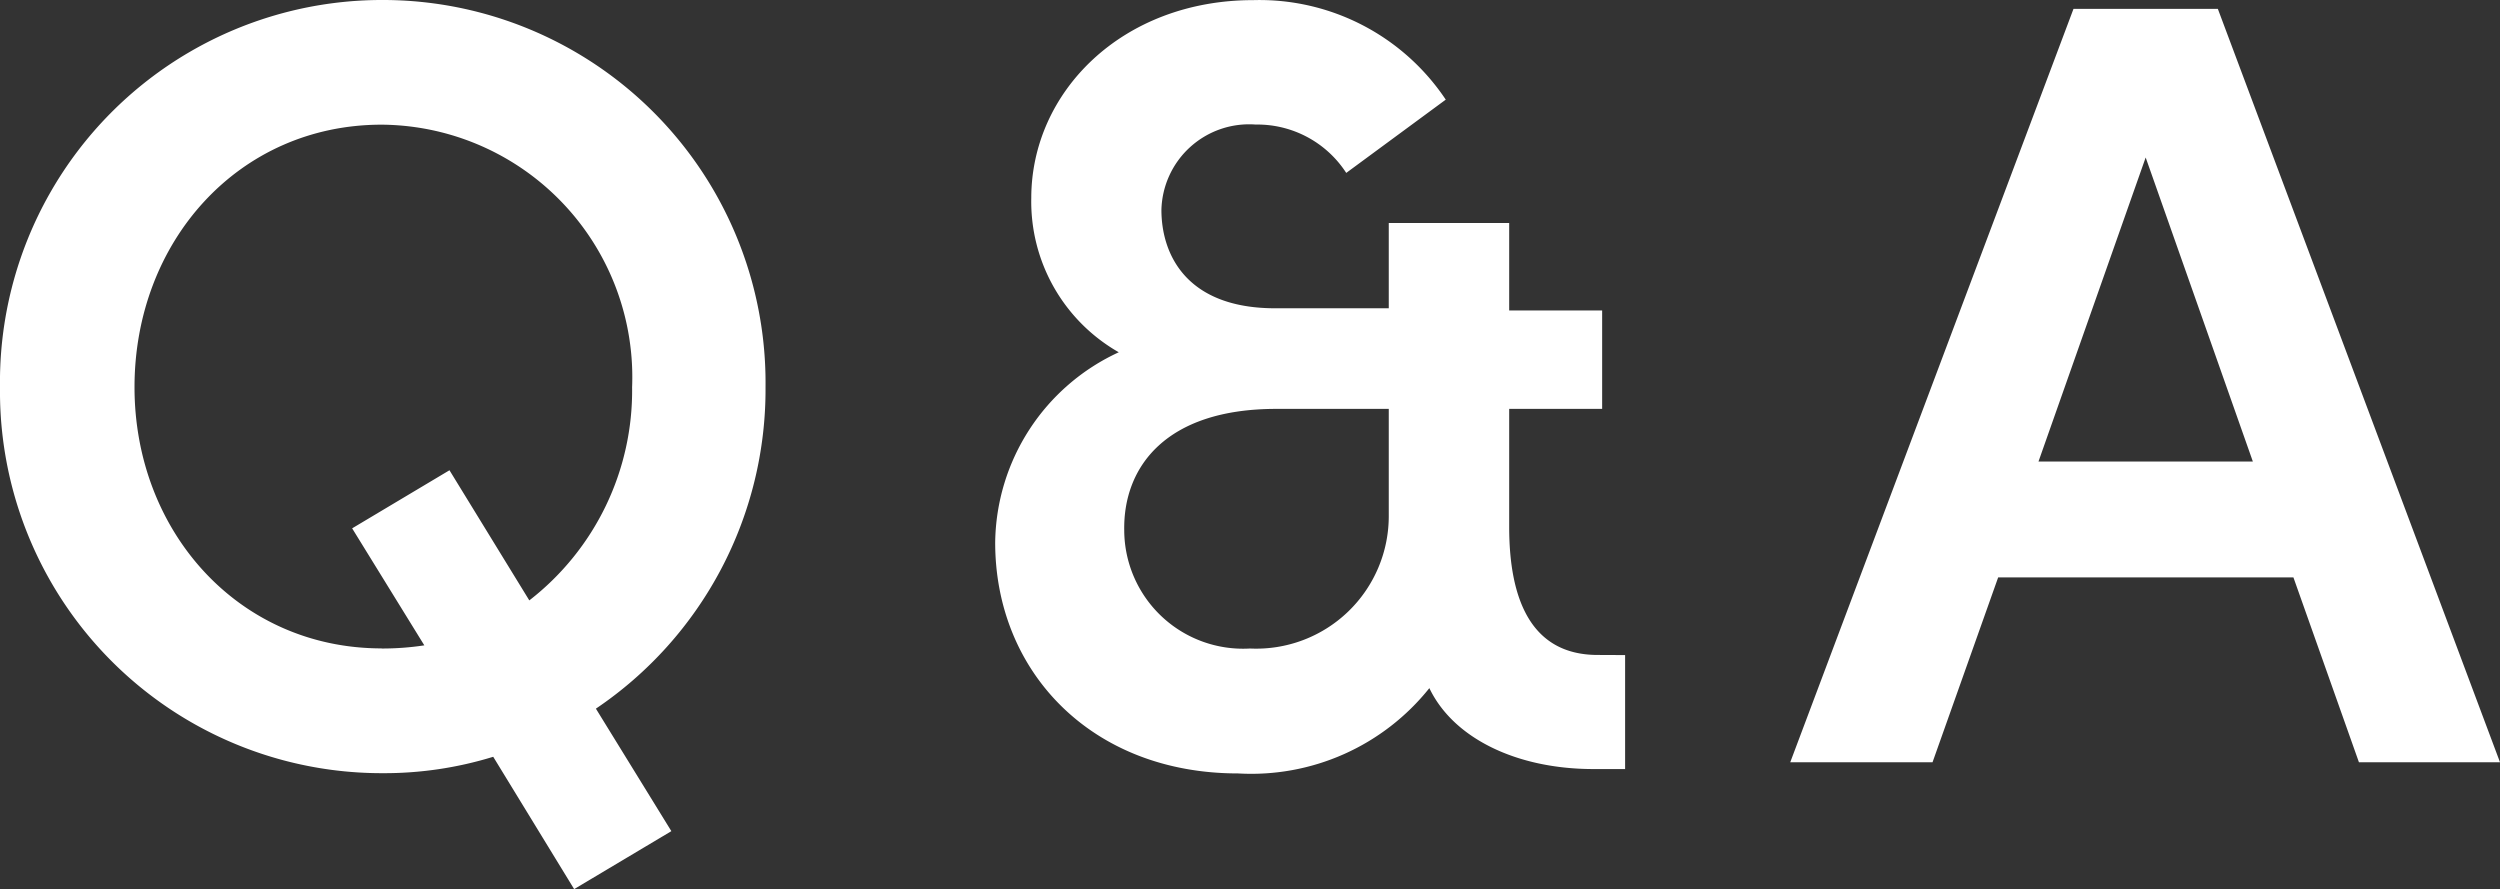
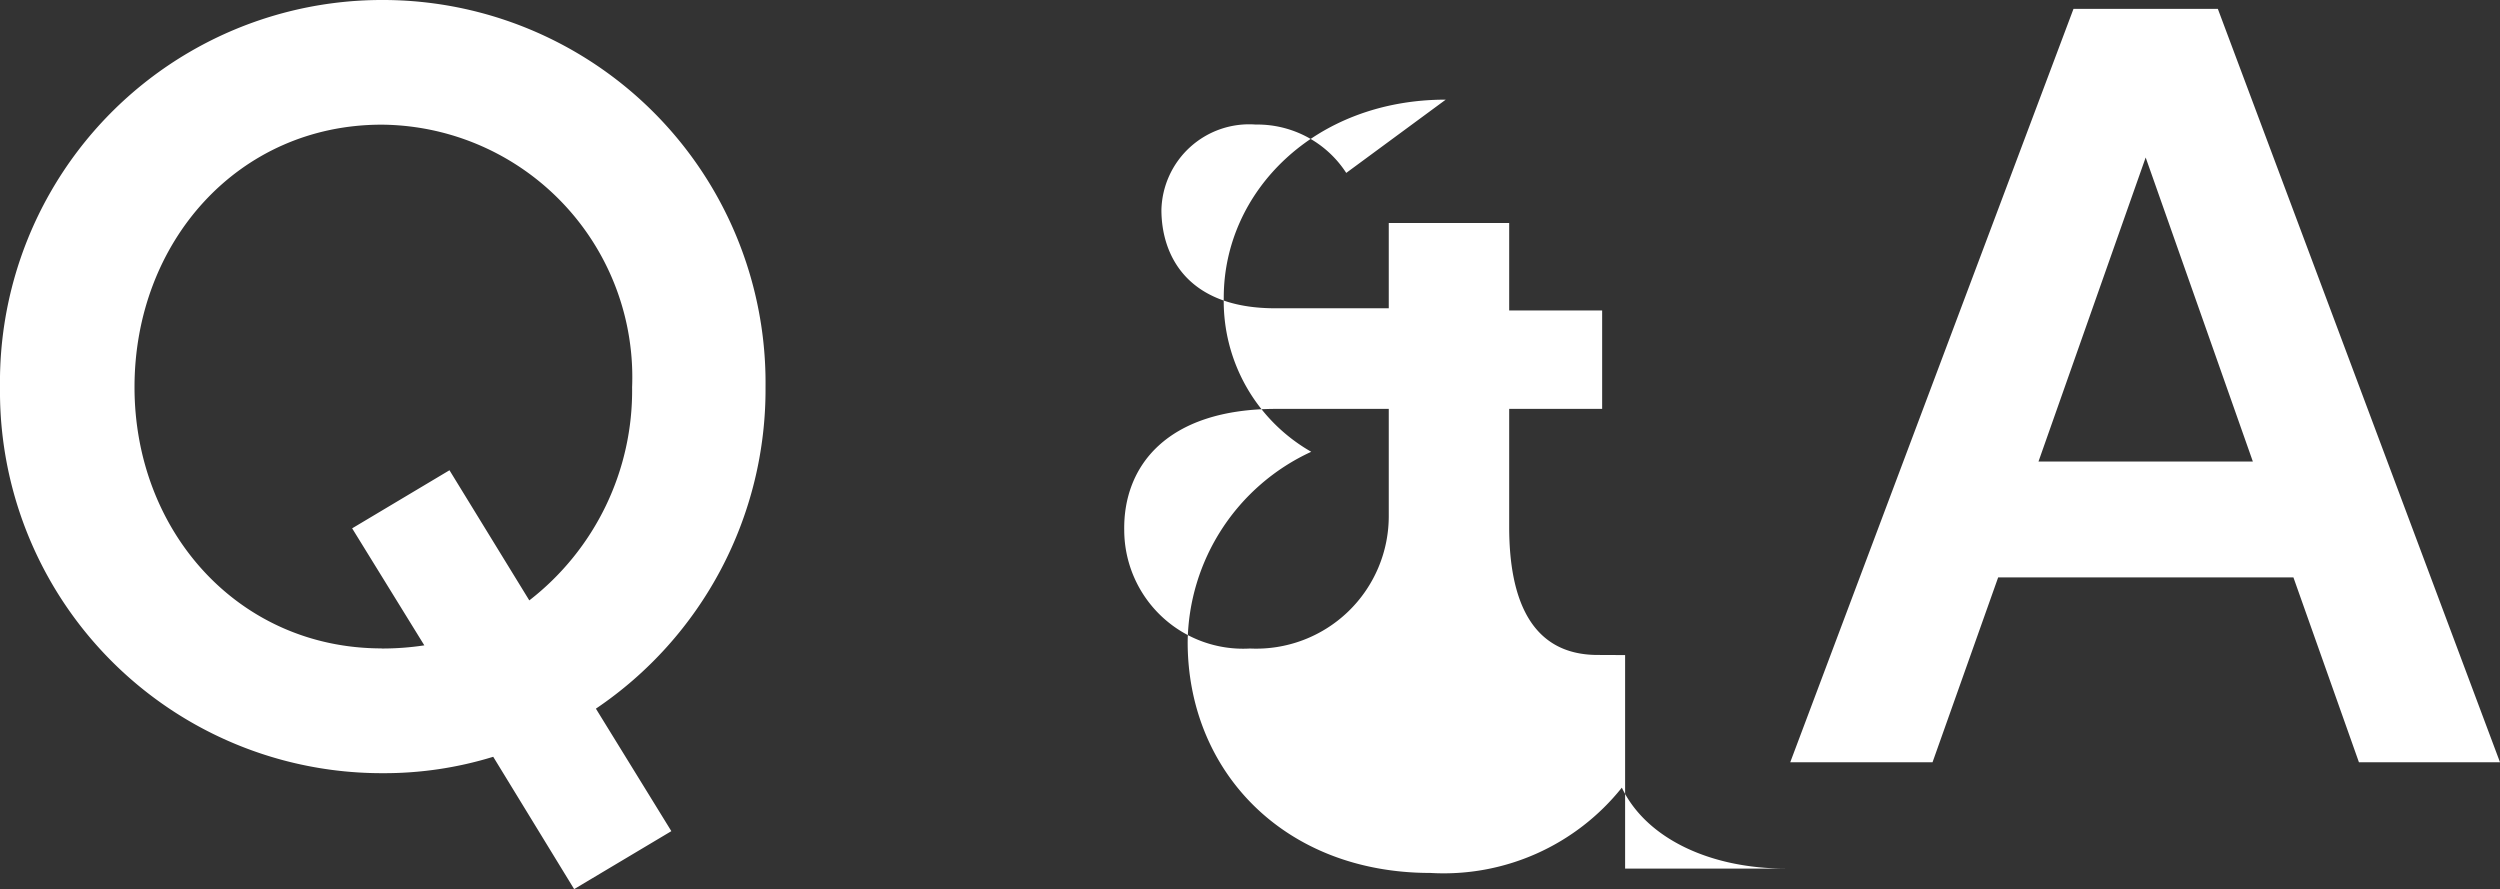
<svg xmlns="http://www.w3.org/2000/svg" width="82.296" height="29.268" viewBox="0 0 82.296 29.268">
  <rect x="0" y="0" width="82.296" height="29.268" fill="#333333" stroke="none" />
-   <path id="パス_220917" data-name="パス 220917" d="M26.784-12.348a12.6,12.6,0,0,0-12.6-12.744,12.577,12.577,0,0,0-12.6,12.744A12.569,12.569,0,0,0,14.184.36,12.177,12.177,0,0,0,17.82-.18l2.664,4.356,3.2-1.908L21.2-1.764A12.673,12.673,0,0,0,26.784-12.348Zm-12.636,8.6c-4.716,0-8.136-3.852-8.136-8.6,0-4.788,3.42-8.64,8.136-8.64a8.313,8.313,0,0,1,8.244,8.64,8.738,8.738,0,0,1-3.384,7.02L16.38-9.612,13.176-7.7l2.376,3.852A9.221,9.221,0,0,1,14.148-3.744Zm40.032.216c-2.2,0-2.916-1.836-2.916-4.212v-3.888h3.06v-3.24h-3.06v-2.88H47.3v2.808H43.56c-2.916,0-3.744-1.764-3.744-3.24a2.888,2.888,0,0,1,3.1-2.808A3.487,3.487,0,0,1,45.9-19.4l3.276-2.412a7.374,7.374,0,0,0-6.336-3.276c-4.32,0-7.308,3.024-7.308,6.516a5.71,5.71,0,0,0,2.88,5.076,6.986,6.986,0,0,0-4.068,6.264c0,4.248,3.168,7.6,7.992,7.6a7.5,7.5,0,0,0,6.3-2.808c.792,1.656,2.88,2.664,5.4,2.664H55.08V-3.528ZM42.732-3.744a3.913,3.913,0,0,1-4.14-3.888c-.036-2.088,1.368-4,5-4H47.3v3.492A4.364,4.364,0,0,1,42.732-3.744ZM79.236,0H83.88L74.592-24.8H69.84L60.516,0H65.2l2.16-6.084h9.72ZM68.688-9.9l3.528-10.008L75.744-9.9Z" transform="translate(-1.584 25.092)" fill="#fff" />
+   <path id="パス_220917" data-name="パス 220917" d="M26.784-12.348a12.6,12.6,0,0,0-12.6-12.744,12.577,12.577,0,0,0-12.6,12.744A12.569,12.569,0,0,0,14.184.36,12.177,12.177,0,0,0,17.82-.18l2.664,4.356,3.2-1.908L21.2-1.764A12.673,12.673,0,0,0,26.784-12.348Zm-12.636,8.6c-4.716,0-8.136-3.852-8.136-8.6,0-4.788,3.42-8.64,8.136-8.64a8.313,8.313,0,0,1,8.244,8.64,8.738,8.738,0,0,1-3.384,7.02L16.38-9.612,13.176-7.7l2.376,3.852A9.221,9.221,0,0,1,14.148-3.744Zm40.032.216c-2.2,0-2.916-1.836-2.916-4.212v-3.888h3.06v-3.24h-3.06v-2.88H47.3v2.808H43.56c-2.916,0-3.744-1.764-3.744-3.24a2.888,2.888,0,0,1,3.1-2.808A3.487,3.487,0,0,1,45.9-19.4l3.276-2.412c-4.32,0-7.308,3.024-7.308,6.516a5.71,5.71,0,0,0,2.88,5.076,6.986,6.986,0,0,0-4.068,6.264c0,4.248,3.168,7.6,7.992,7.6a7.5,7.5,0,0,0,6.3-2.808c.792,1.656,2.88,2.664,5.4,2.664H55.08V-3.528ZM42.732-3.744a3.913,3.913,0,0,1-4.14-3.888c-.036-2.088,1.368-4,5-4H47.3v3.492A4.364,4.364,0,0,1,42.732-3.744ZM79.236,0H83.88L74.592-24.8H69.84L60.516,0H65.2l2.16-6.084h9.72ZM68.688-9.9l3.528-10.008L75.744-9.9Z" transform="translate(-1.584 25.092)" fill="#fff" />
</svg>